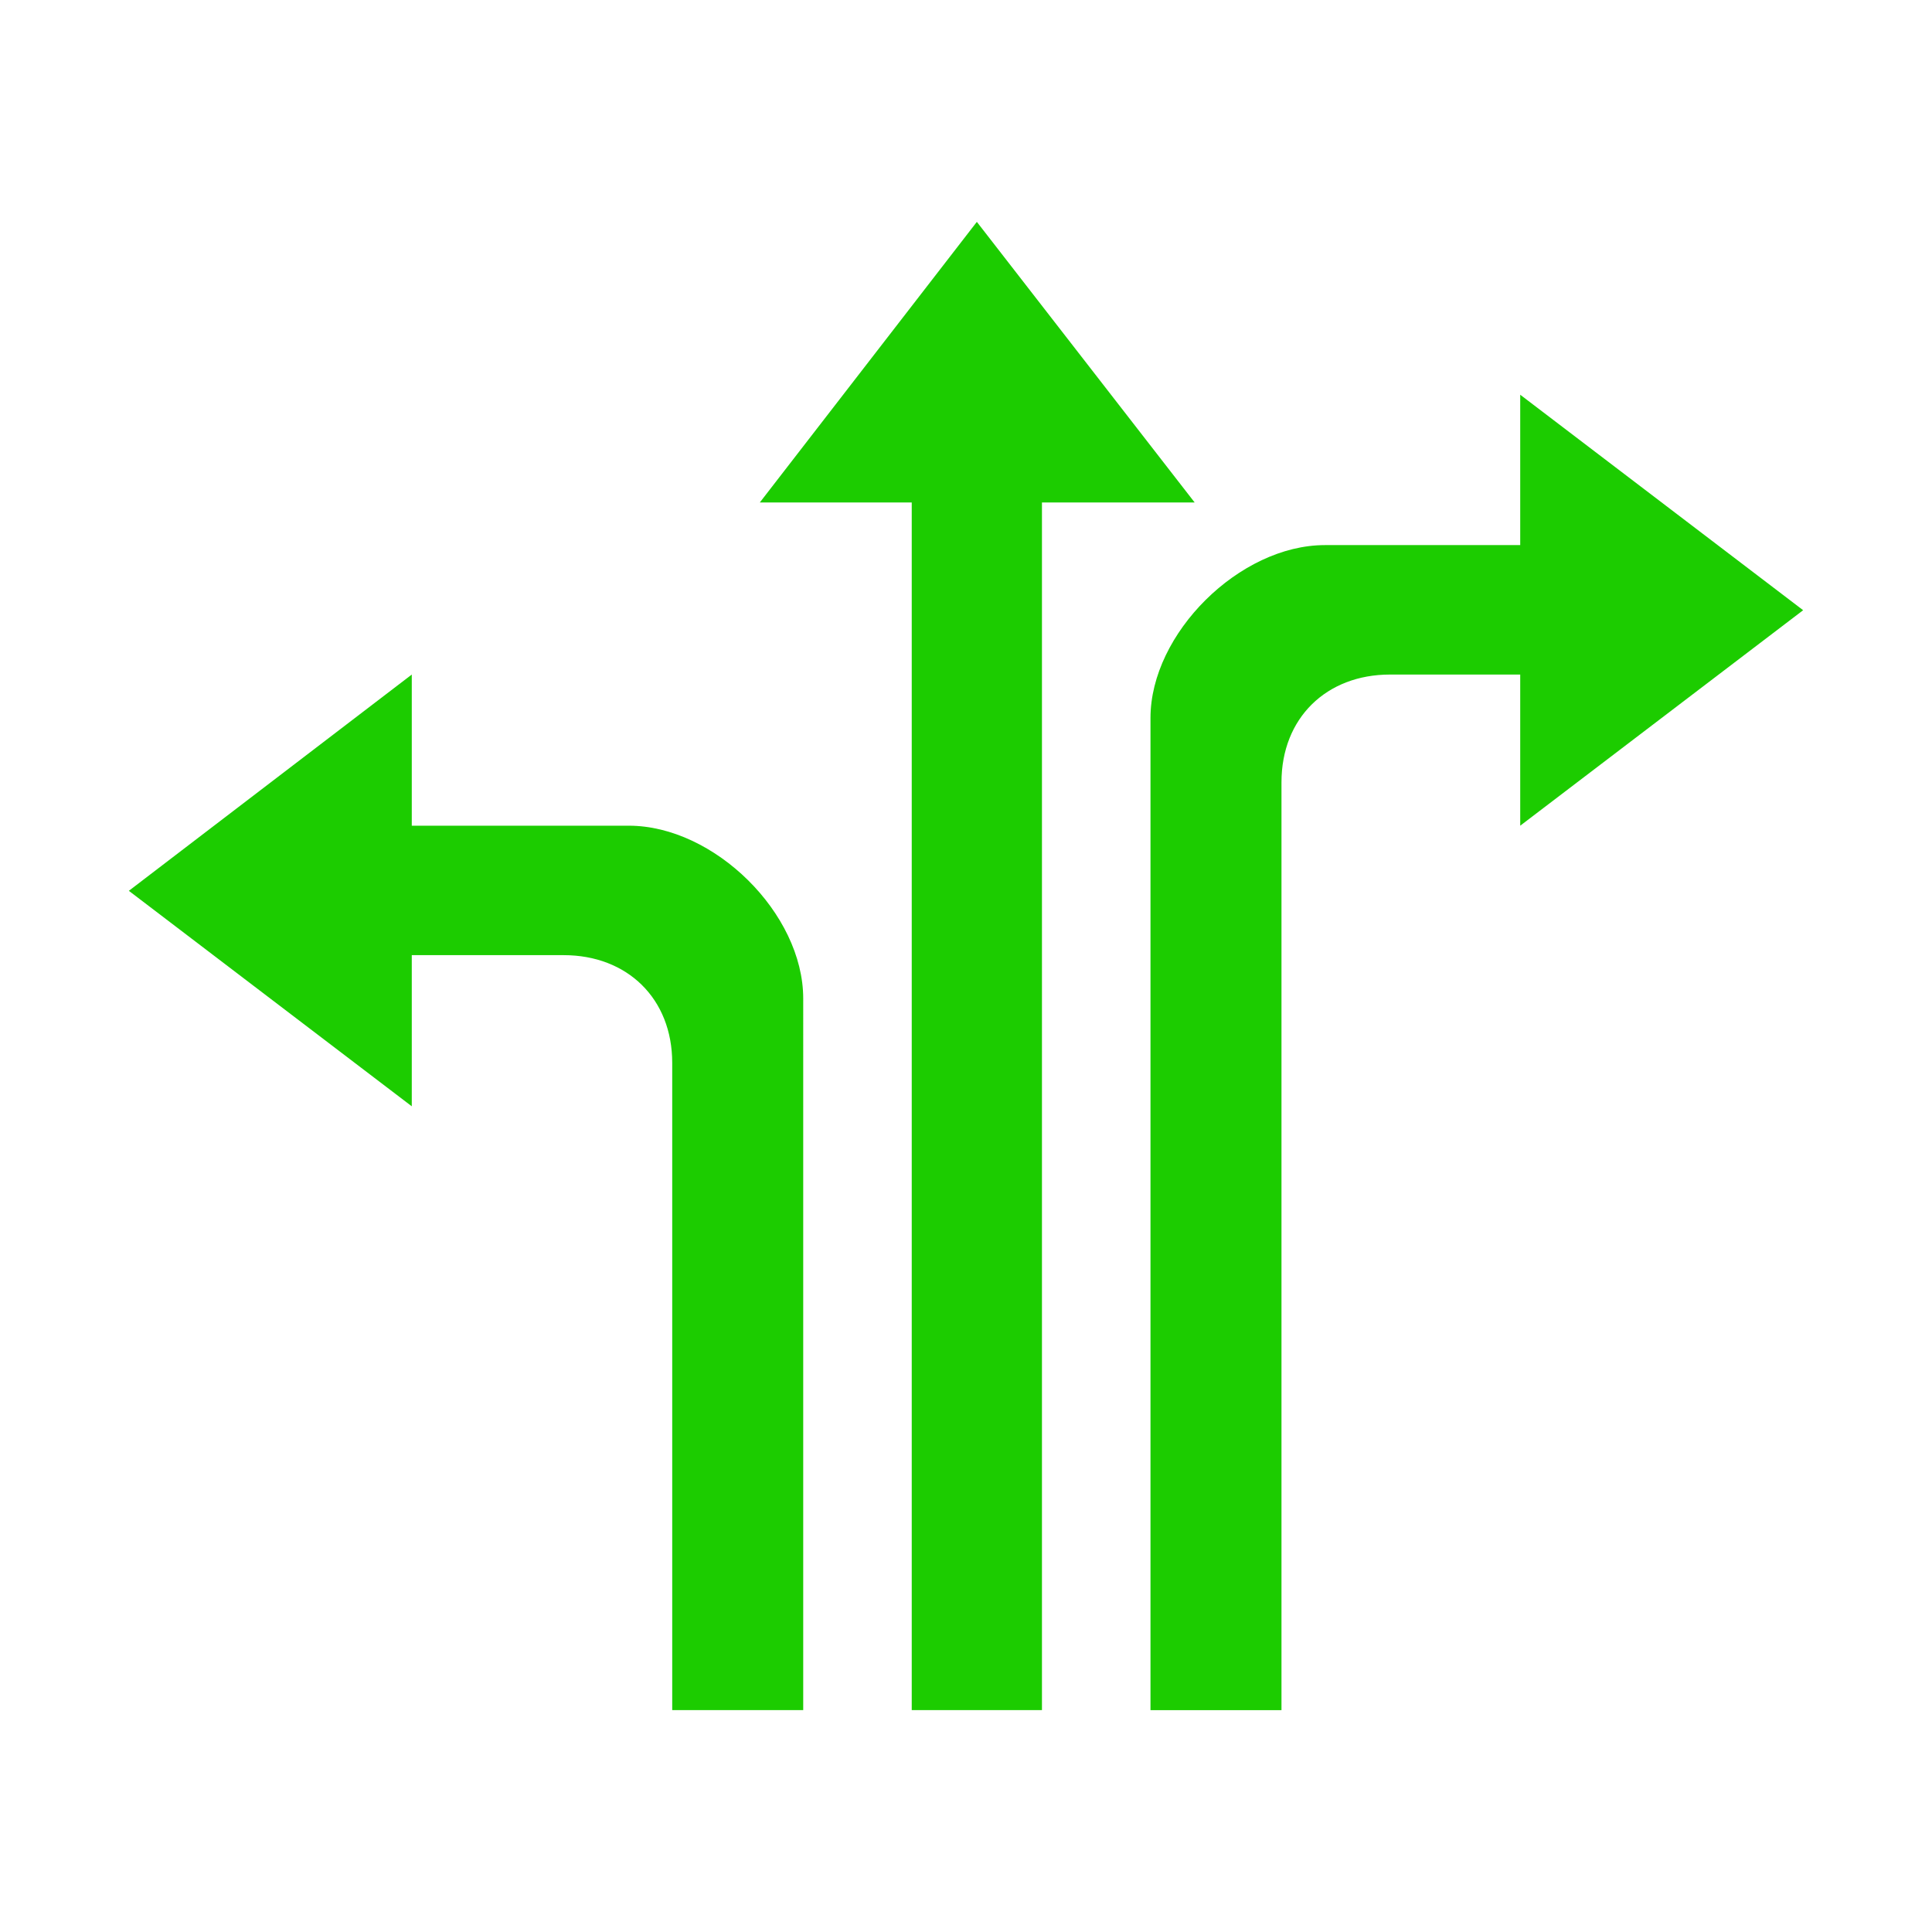
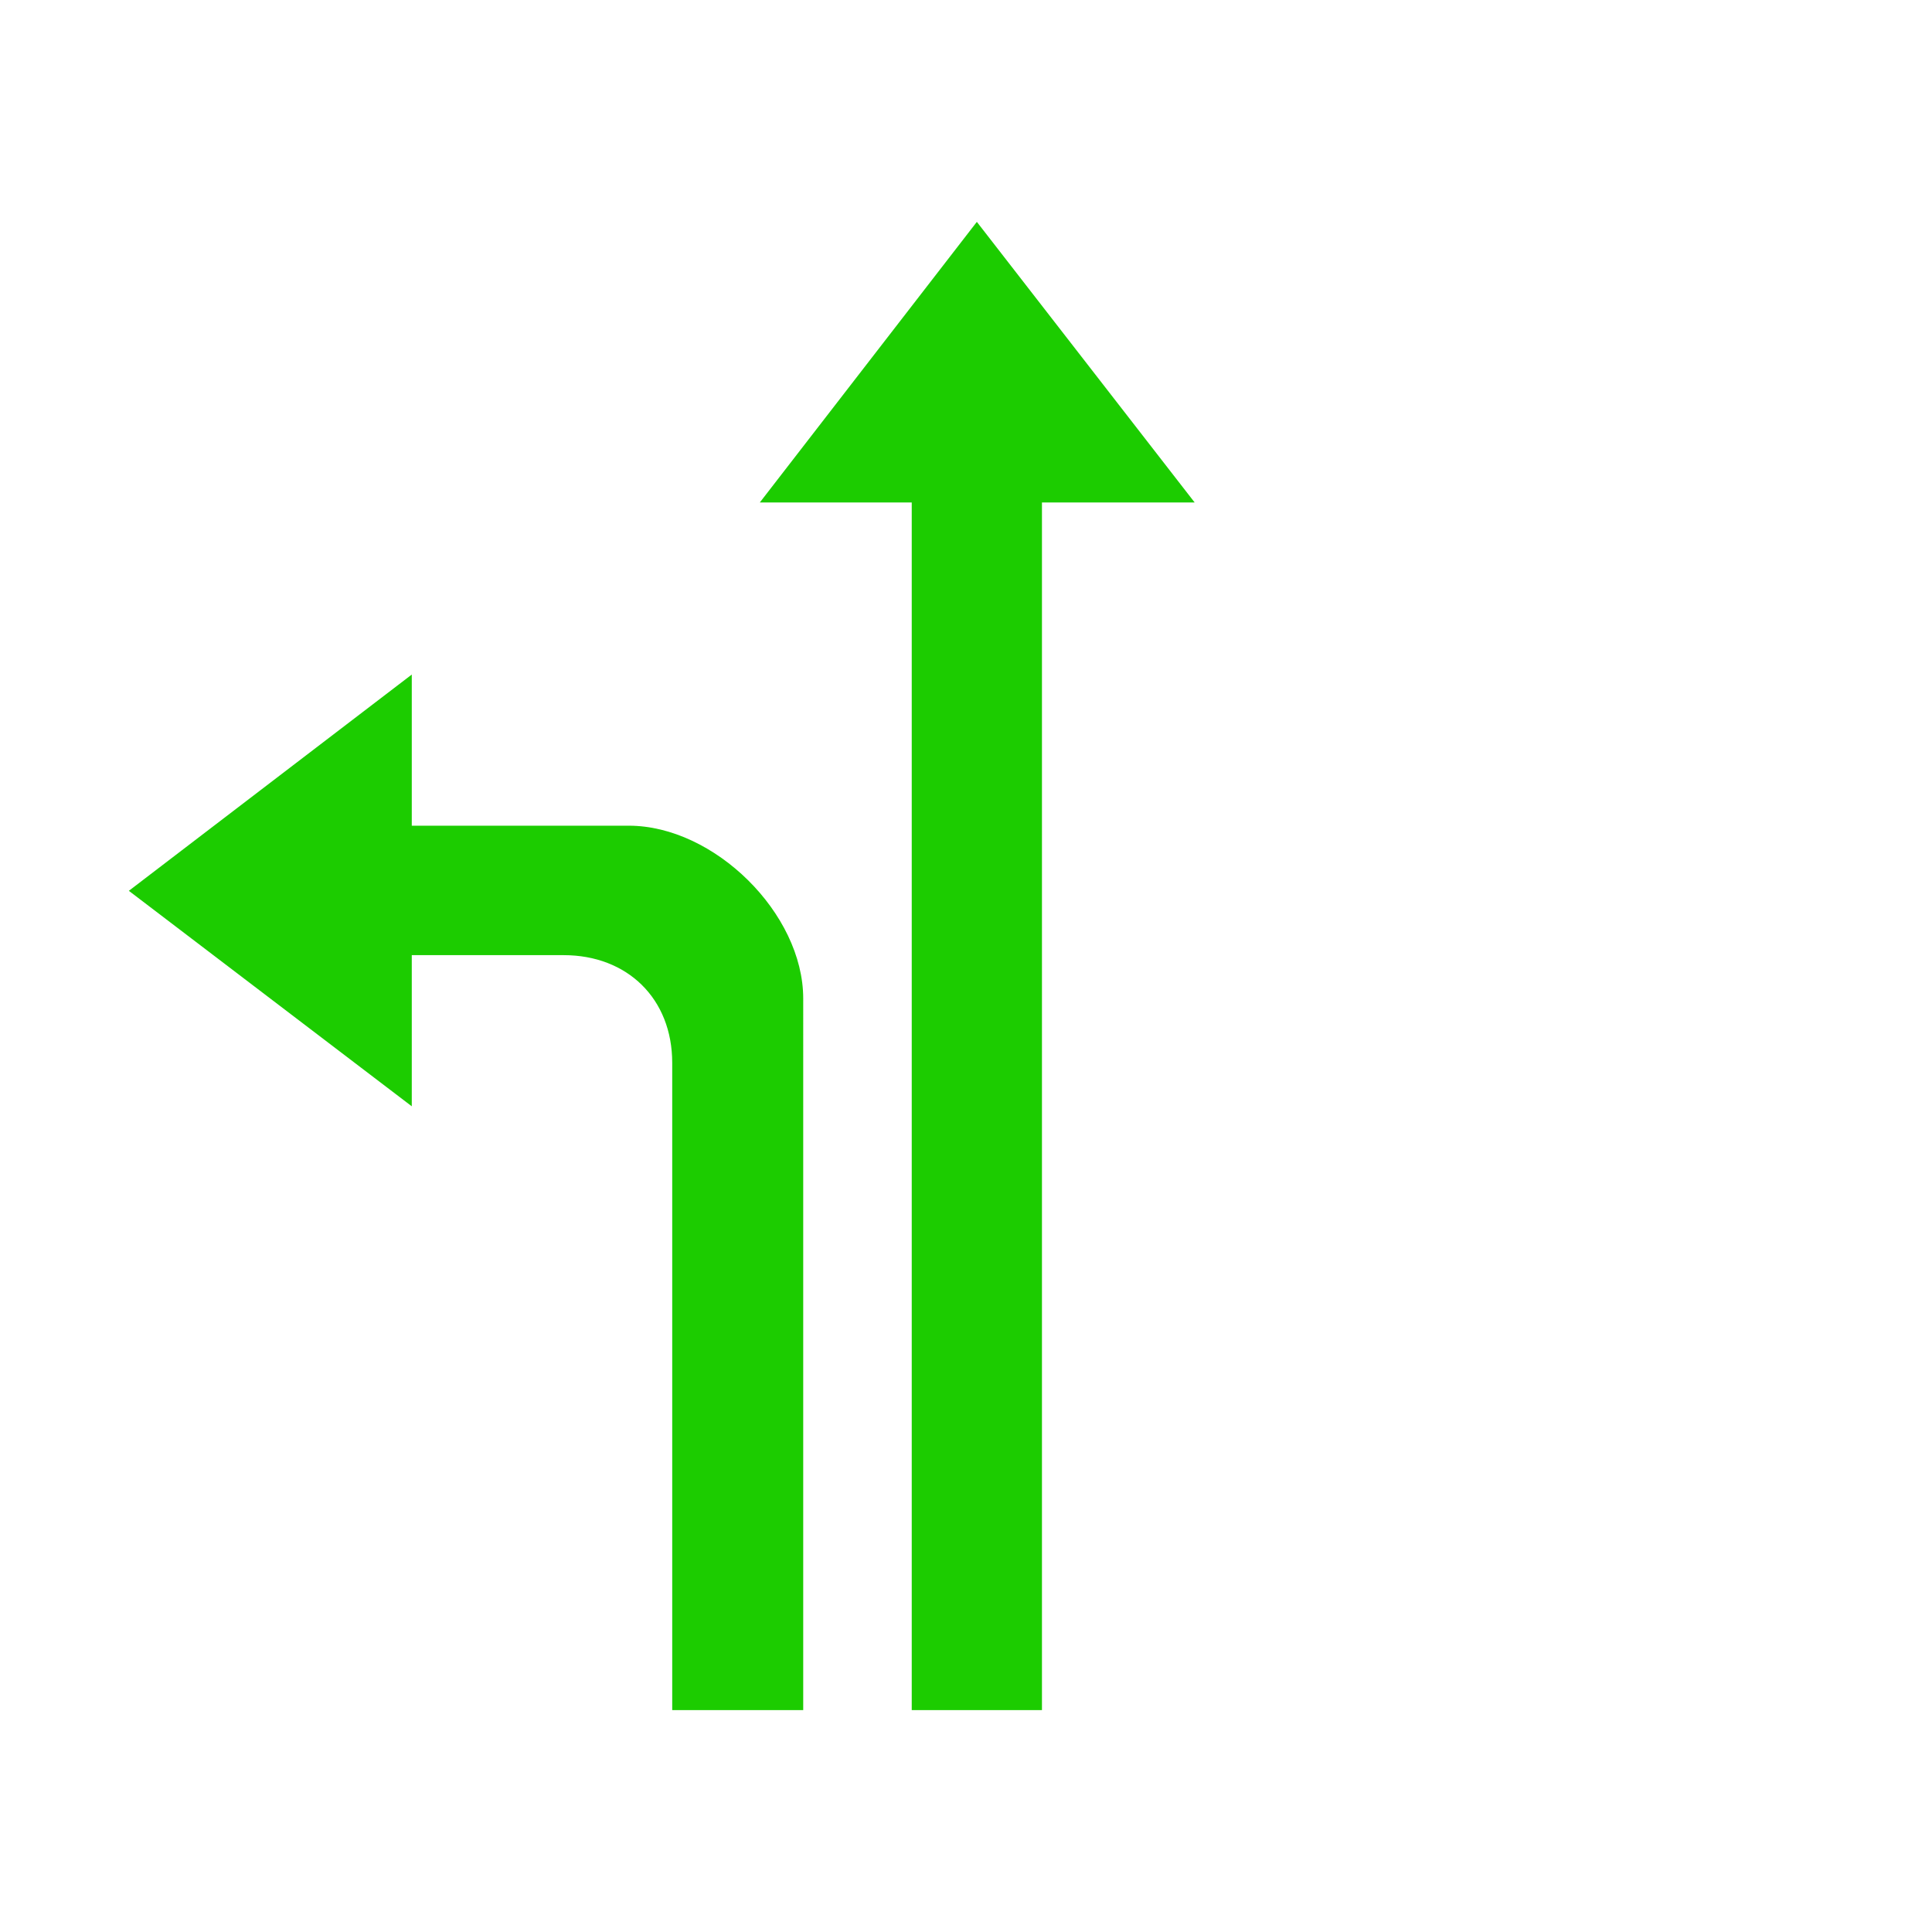
<svg xmlns="http://www.w3.org/2000/svg" id="icn_cloud_cdn" width="200" height="200" viewBox="0 0 200 200">
  <style>.st0{fill-rule:evenodd;clip-rule:evenodd;fill:#1ccc00}</style>
  <path class="st0" d="M123.671 52.016l-22.548-29.048-22.467 29.048h15.727v125.016h13.48V52.016zM65.095 85.476H42.627V69.829L13.339 92.217l29.288 22.307V98.877h15.727c6.58 0 11.234 4.493 11.234 11.153v67.002h13.561V103.37c0-8.826-9.228-17.894-18.054-17.894z" />
-   <path class="st0" d="M186.661 63.169l-29.288-22.307v15.567h-20.221c-8.826 0-18.054 9.148-18.054 17.894v102.71h13.561v-96.05c0-6.66 4.654-11.154 11.234-11.154h13.48v15.647l29.288-22.307z" />
</svg>